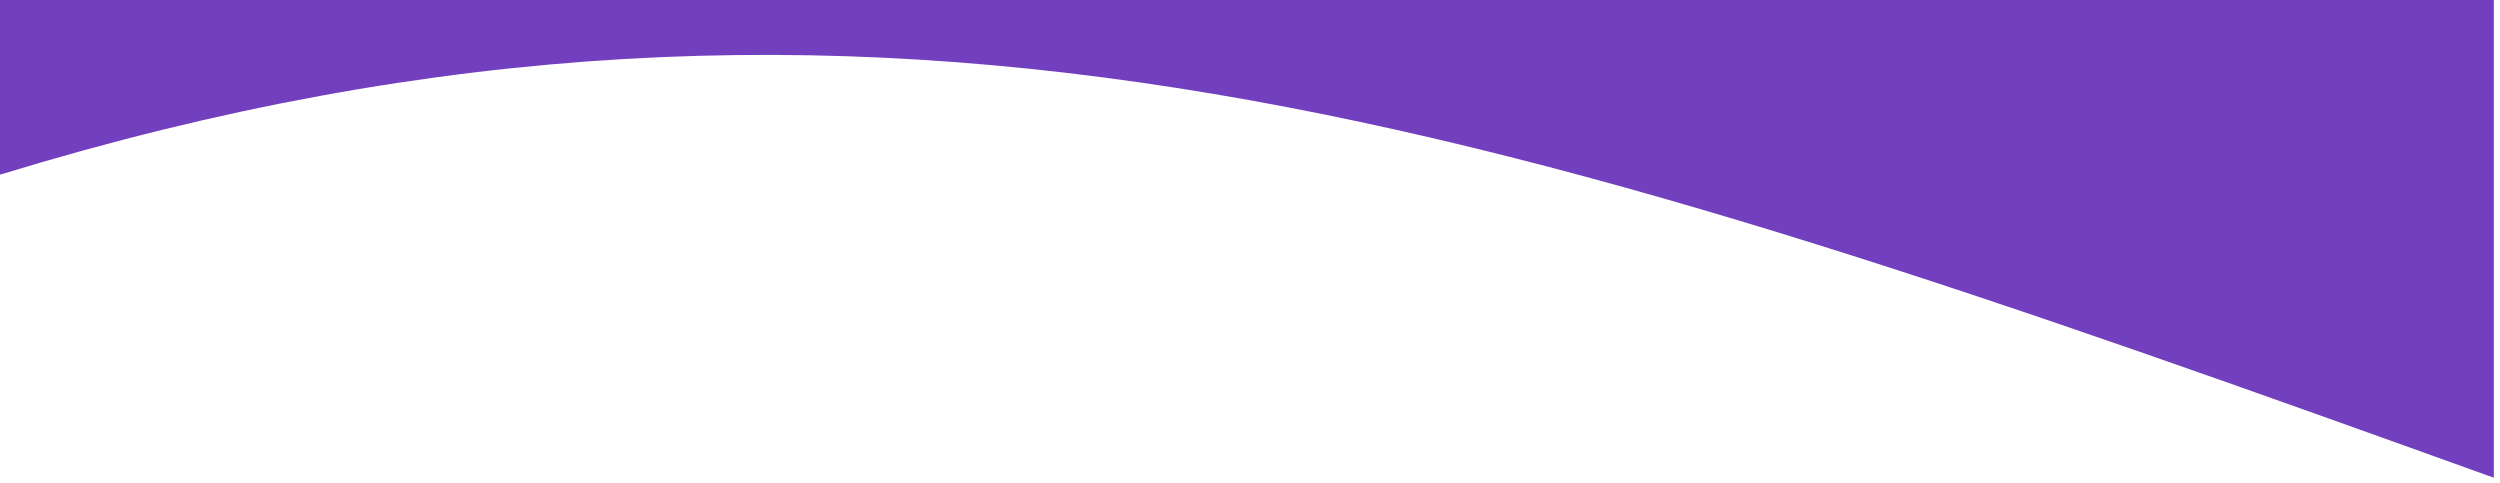
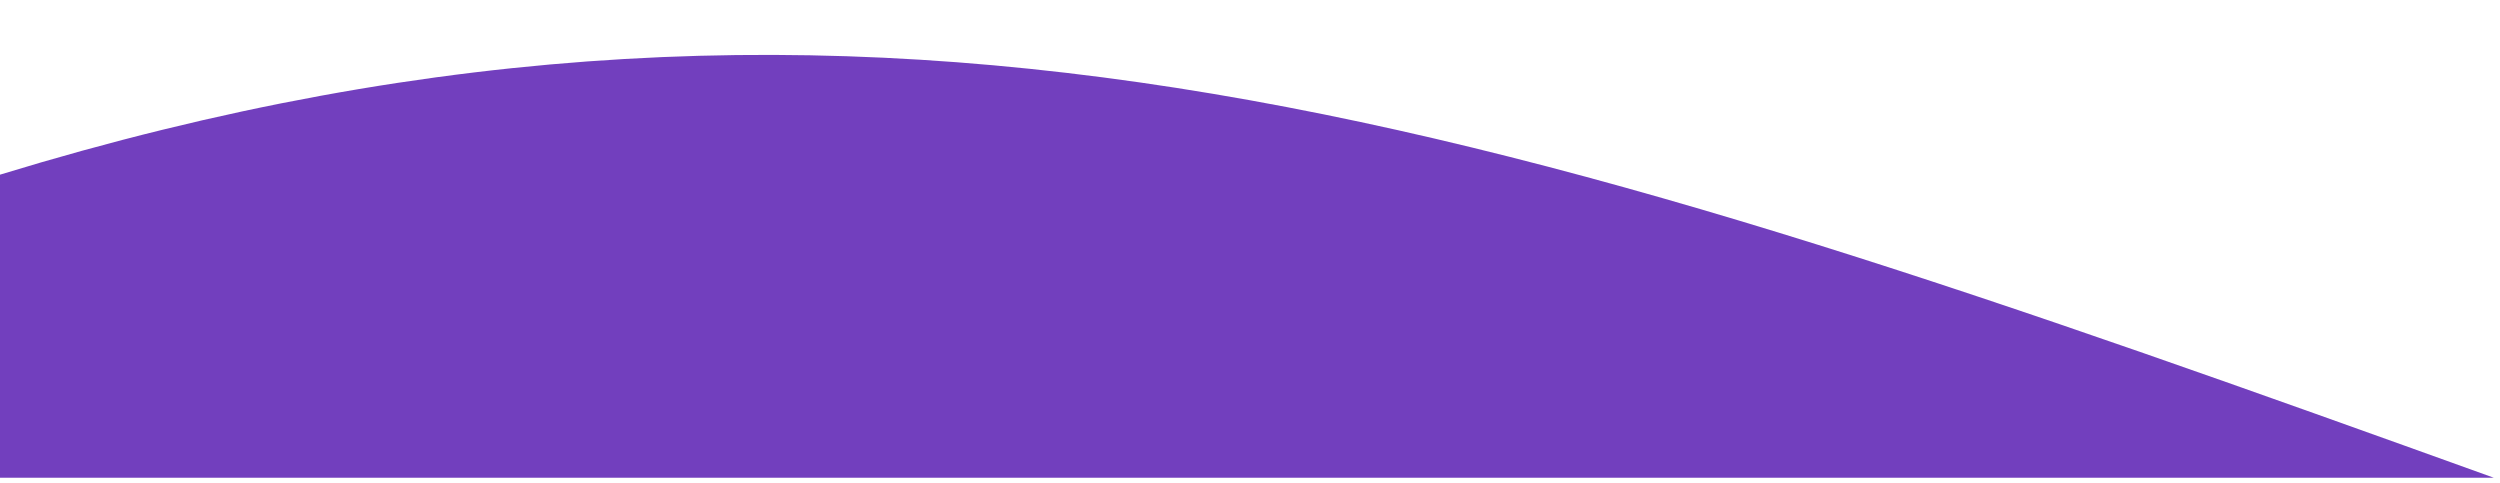
<svg xmlns="http://www.w3.org/2000/svg" fill="none" height="100%" overflow="visible" preserveAspectRatio="none" style="display: block;" viewBox="0 0 378 73" width="100%">
-   <path d="M377.068 72.235C230.133 19.343 133.246 -14.398 0 26.411V0H377.068V72.235Z" fill="#723FBE" id="Vector" />
+   <path d="M377.068 72.235C230.133 19.343 133.246 -14.398 0 26.411V0V72.235Z" fill="#723FBE" id="Vector" />
</svg>